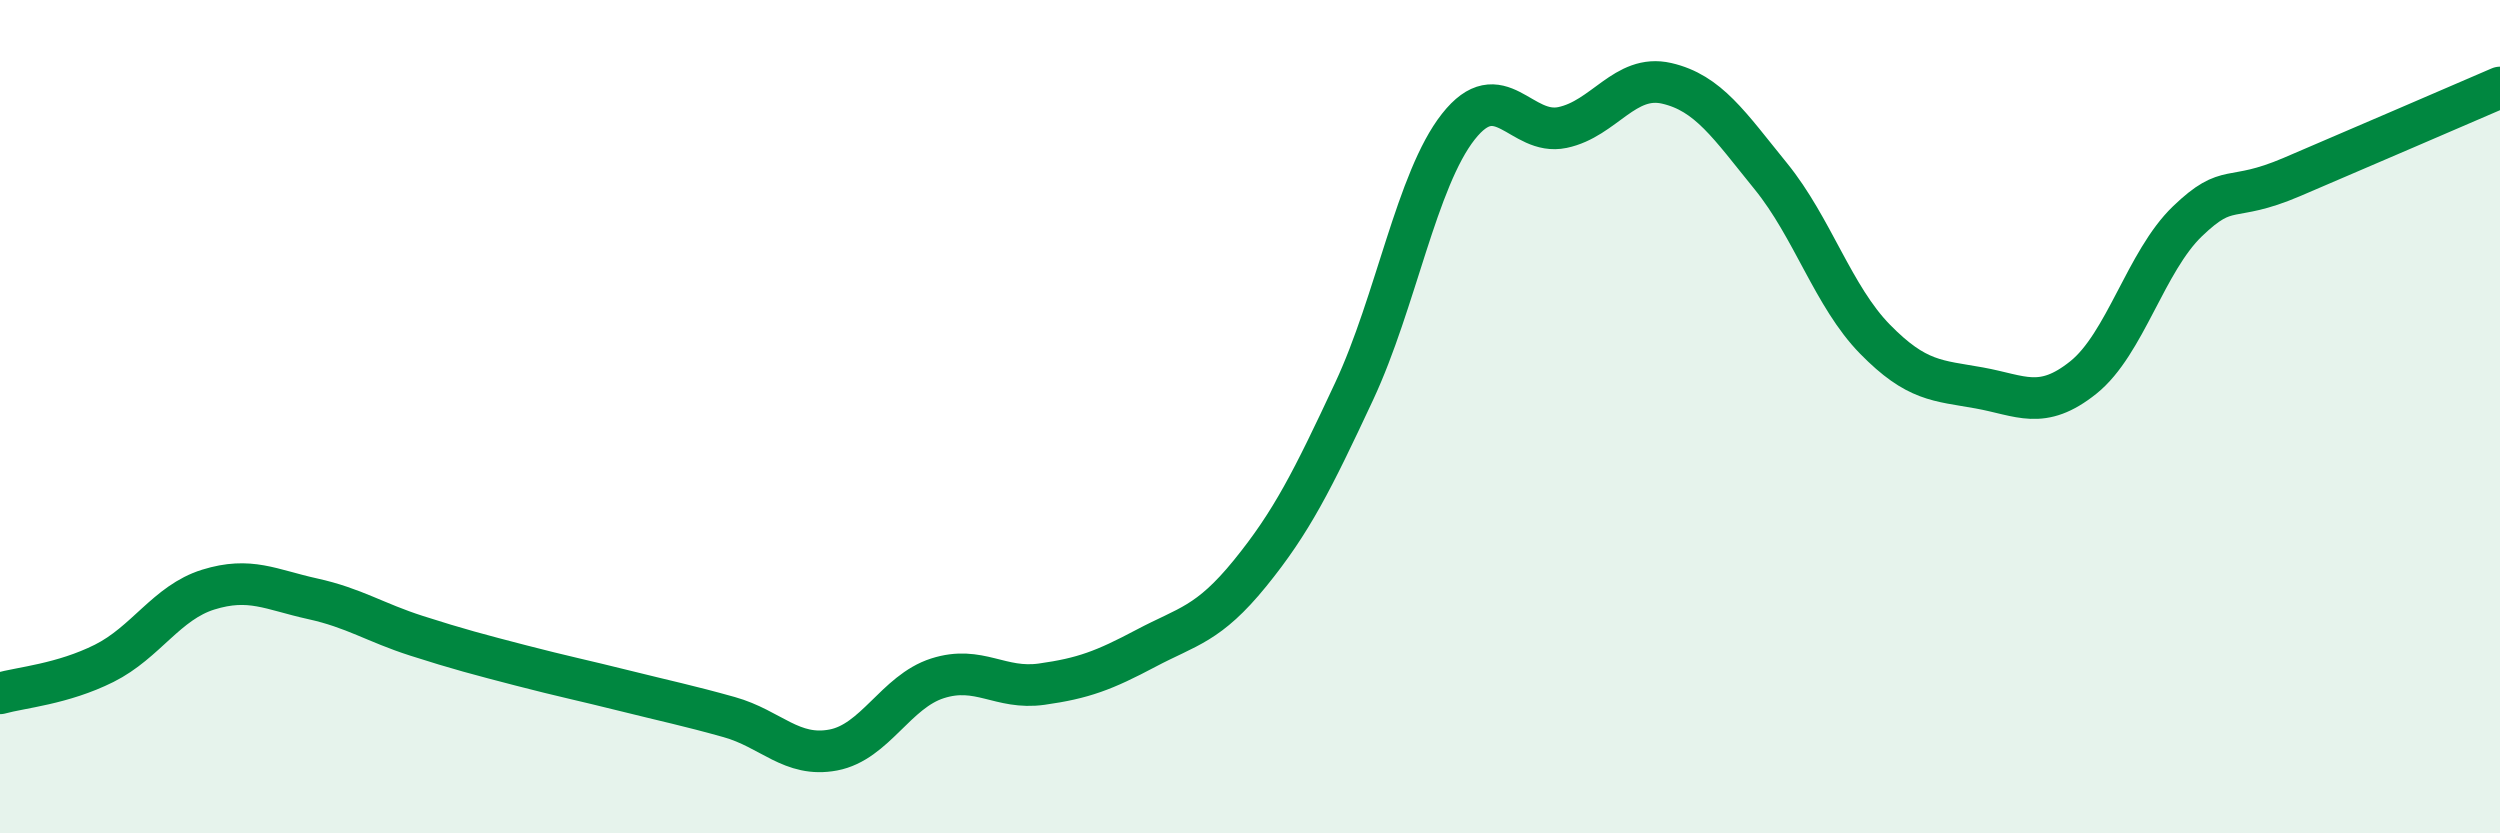
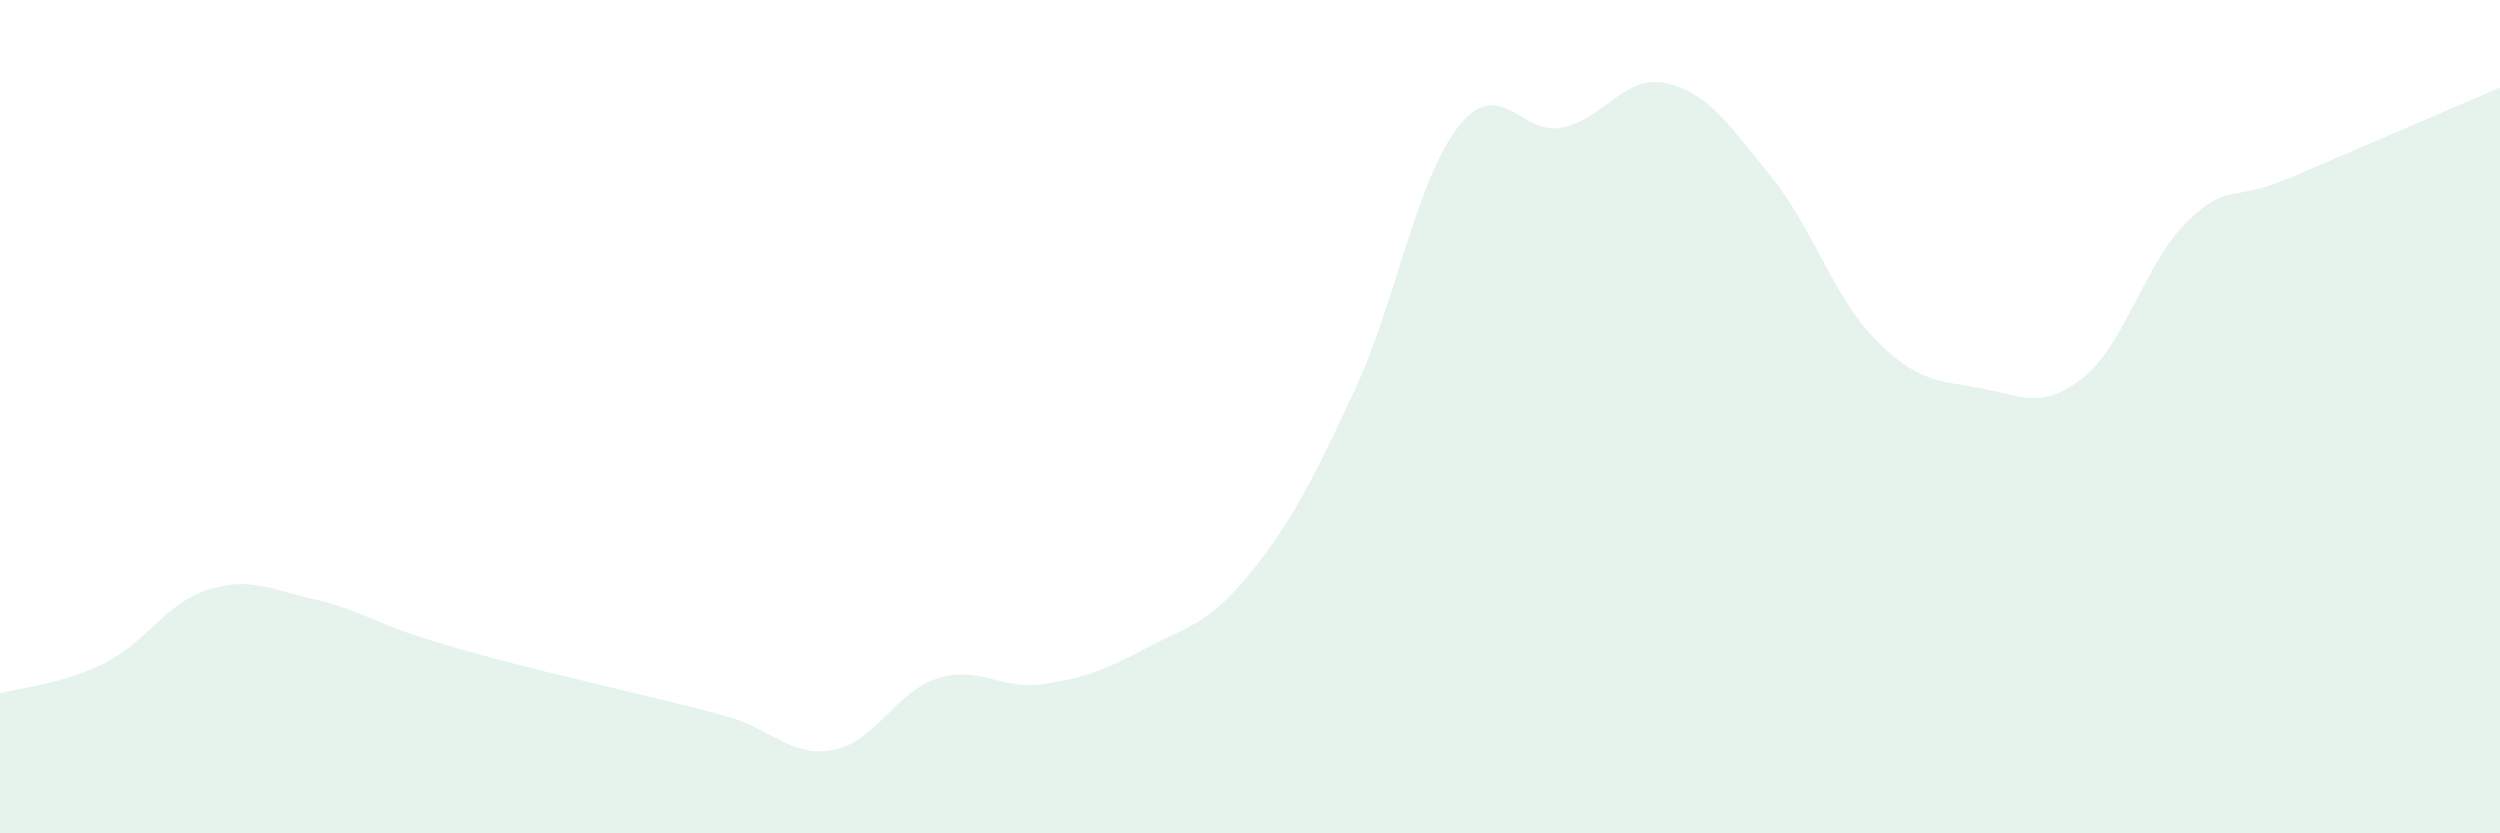
<svg xmlns="http://www.w3.org/2000/svg" width="60" height="20" viewBox="0 0 60 20">
  <path d="M 0,16.64 C 0.5,16.5 1.5,16.42 2.5,15.92 C 3.5,15.42 4,14.46 5,14.15 C 6,13.84 6.5,14.15 7.5,14.37 C 8.5,14.59 9,14.94 10,15.26 C 11,15.58 11.5,15.71 12.5,15.97 C 13.5,16.23 14,16.33 15,16.58 C 16,16.83 16.5,16.93 17.5,17.21 C 18.5,17.49 19,18.19 20,18 C 21,17.81 21.5,16.6 22.5,16.28 C 23.5,15.96 24,16.56 25,16.42 C 26,16.28 26.5,16.09 27.5,15.56 C 28.5,15.03 29,14.99 30,13.76 C 31,12.53 31.5,11.53 32.5,9.39 C 33.5,7.25 34,4.31 35,3.04 C 36,1.77 36.5,3.27 37.5,3.06 C 38.5,2.85 39,1.77 40,2 C 41,2.23 41.5,3 42.5,4.23 C 43.5,5.46 44,7.12 45,8.14 C 46,9.16 46.5,9.13 47.5,9.31 C 48.5,9.49 49,9.86 50,9.06 C 51,8.26 51.5,6.27 52.5,5.31 C 53.5,4.35 53.5,4.89 55,4.25 C 56.5,3.61 59,2.53 60,2.1L60 20L0 20Z" fill="#008740" opacity="0.1" stroke-linecap="round" stroke-linejoin="round" />
-   <path d="M 0,16.64 C 0.5,16.5 1.5,16.42 2.5,15.92 C 3.5,15.42 4,14.46 5,14.15 C 6,13.84 6.5,14.15 7.5,14.37 C 8.5,14.59 9,14.94 10,15.26 C 11,15.58 11.5,15.71 12.5,15.97 C 13.5,16.23 14,16.33 15,16.58 C 16,16.83 16.5,16.93 17.5,17.21 C 18.5,17.49 19,18.19 20,18 C 21,17.81 21.5,16.6 22.5,16.28 C 23.5,15.96 24,16.56 25,16.42 C 26,16.28 26.5,16.09 27.5,15.56 C 28.5,15.03 29,14.99 30,13.76 C 31,12.53 31.5,11.53 32.5,9.39 C 33.5,7.25 34,4.31 35,3.04 C 36,1.77 36.5,3.27 37.5,3.06 C 38.5,2.85 39,1.77 40,2 C 41,2.23 41.5,3 42.5,4.23 C 43.5,5.46 44,7.12 45,8.14 C 46,9.16 46.5,9.13 47.5,9.31 C 48.5,9.49 49,9.86 50,9.06 C 51,8.26 51.5,6.27 52.5,5.31 C 53.5,4.35 53.5,4.89 55,4.25 C 56.5,3.61 59,2.53 60,2.1" stroke="#008740" stroke-width="1" fill="none" stroke-linecap="round" stroke-linejoin="round" />
</svg>